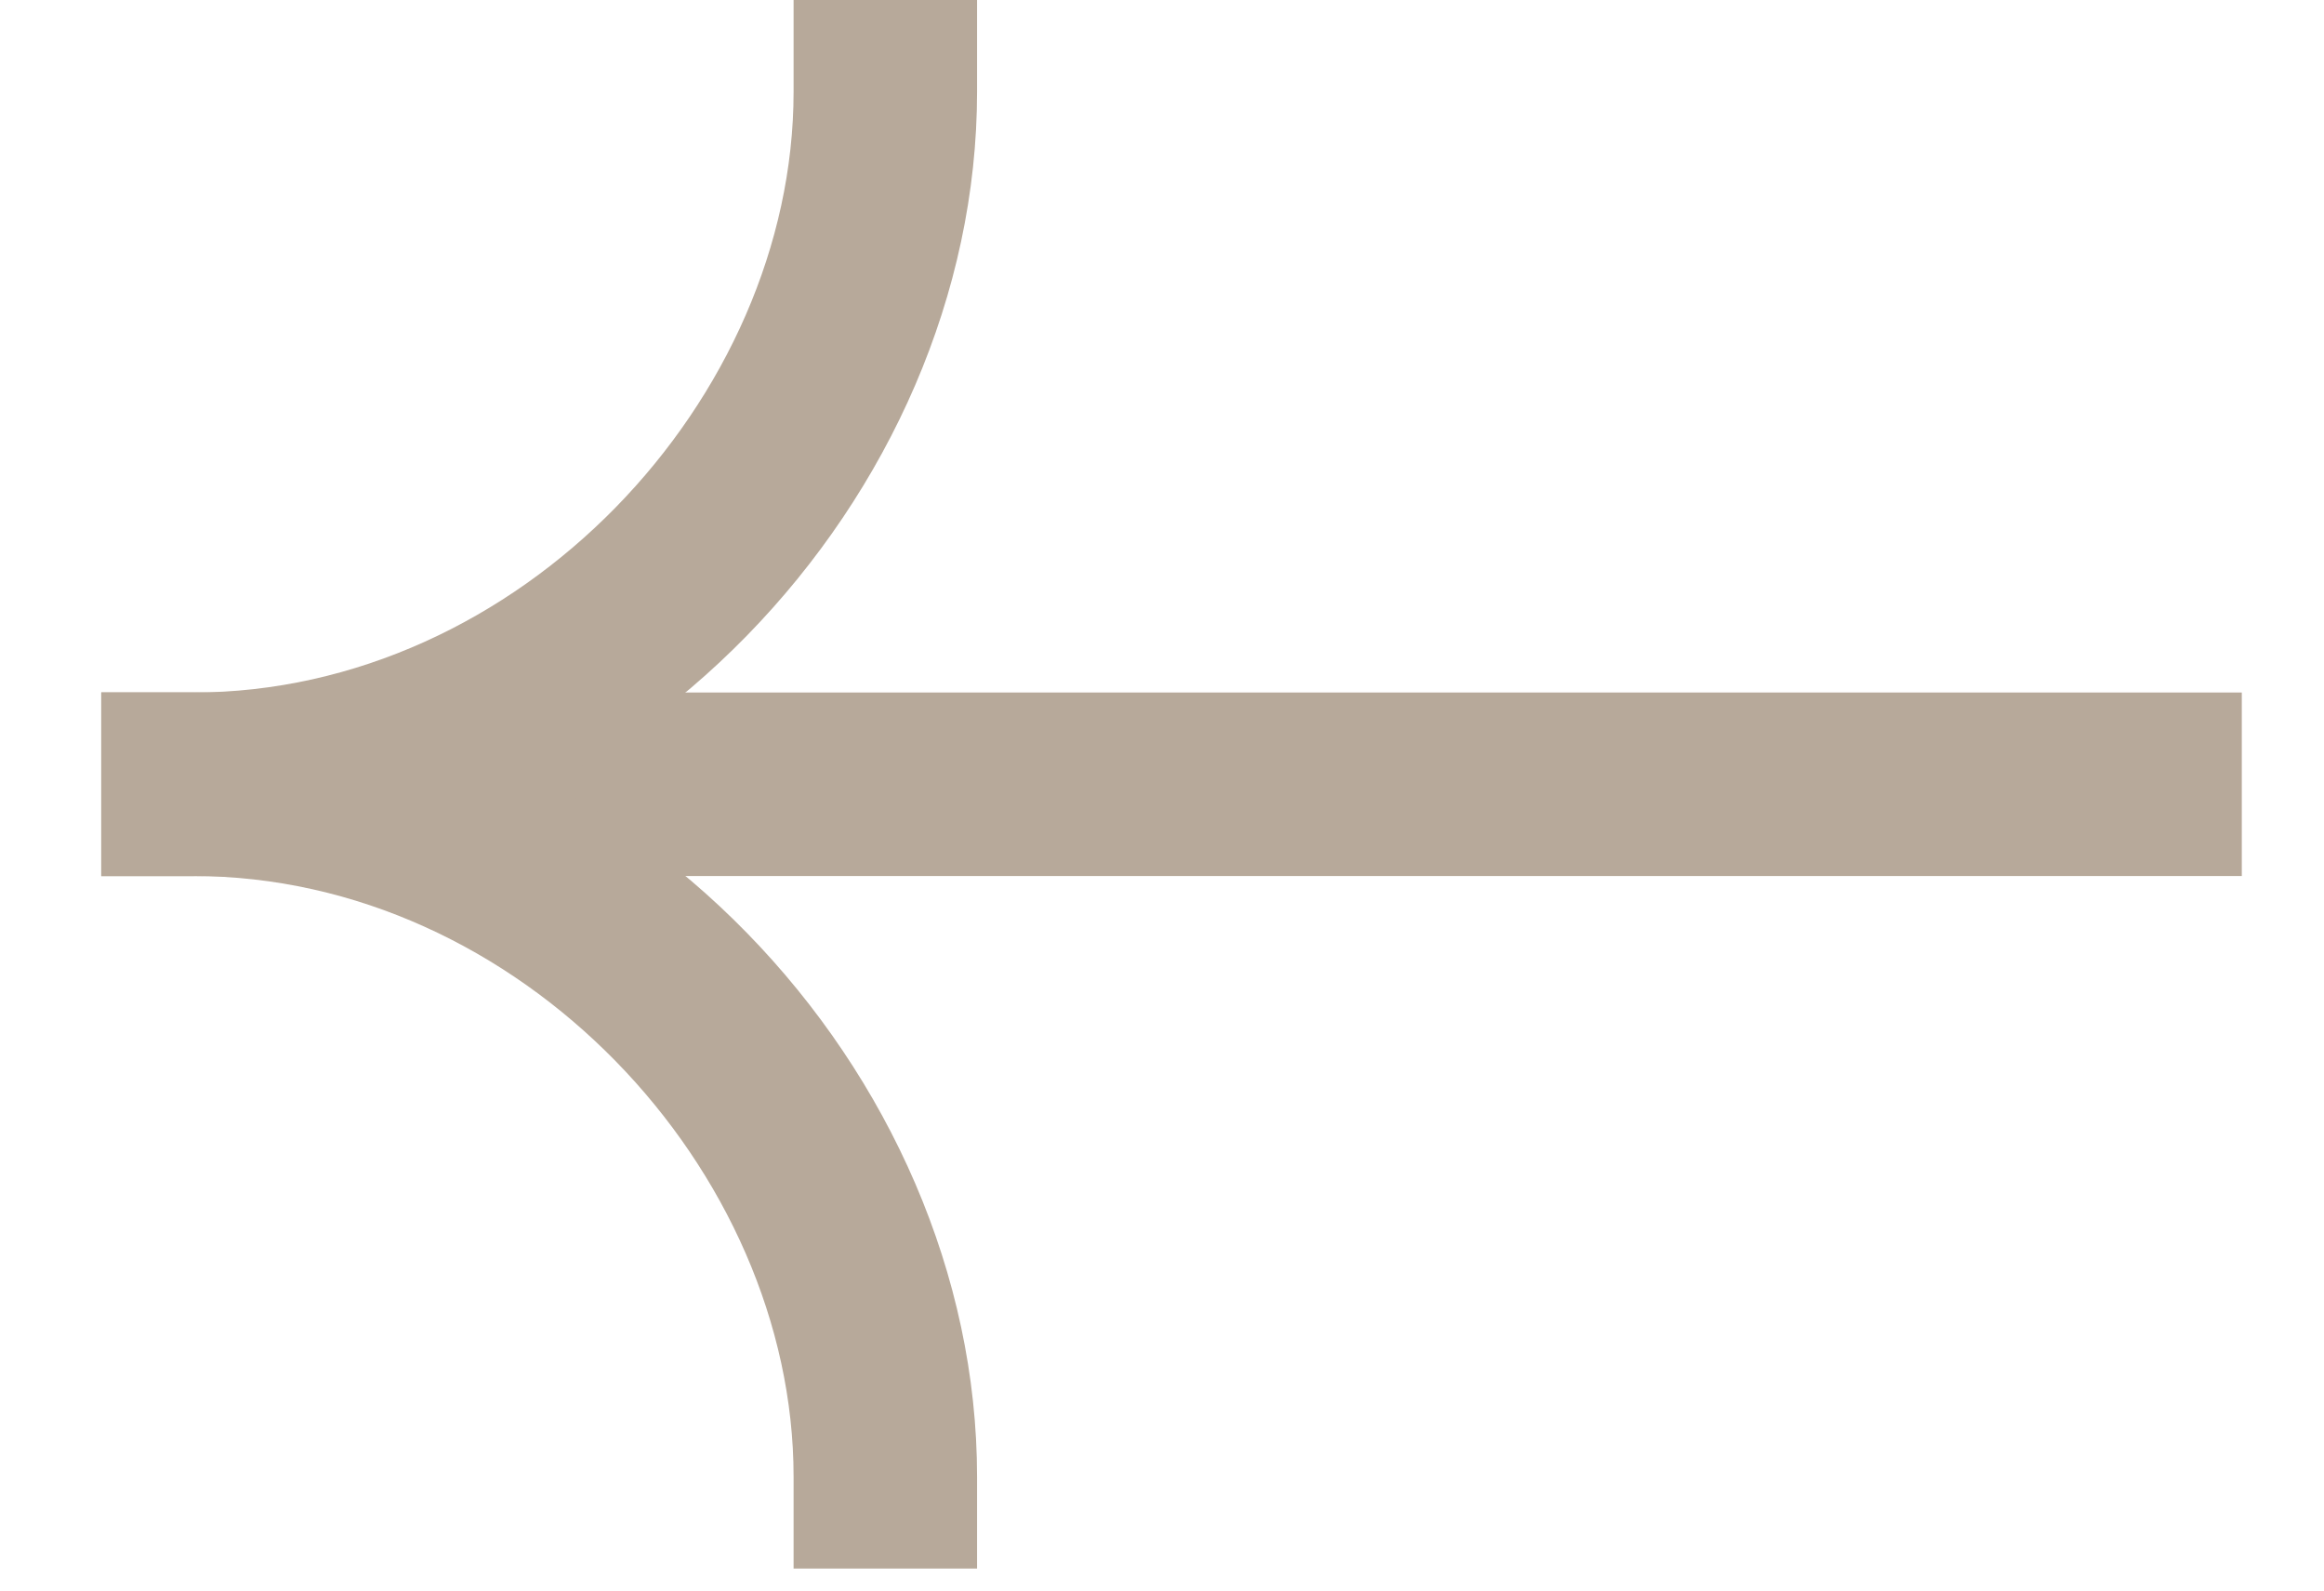
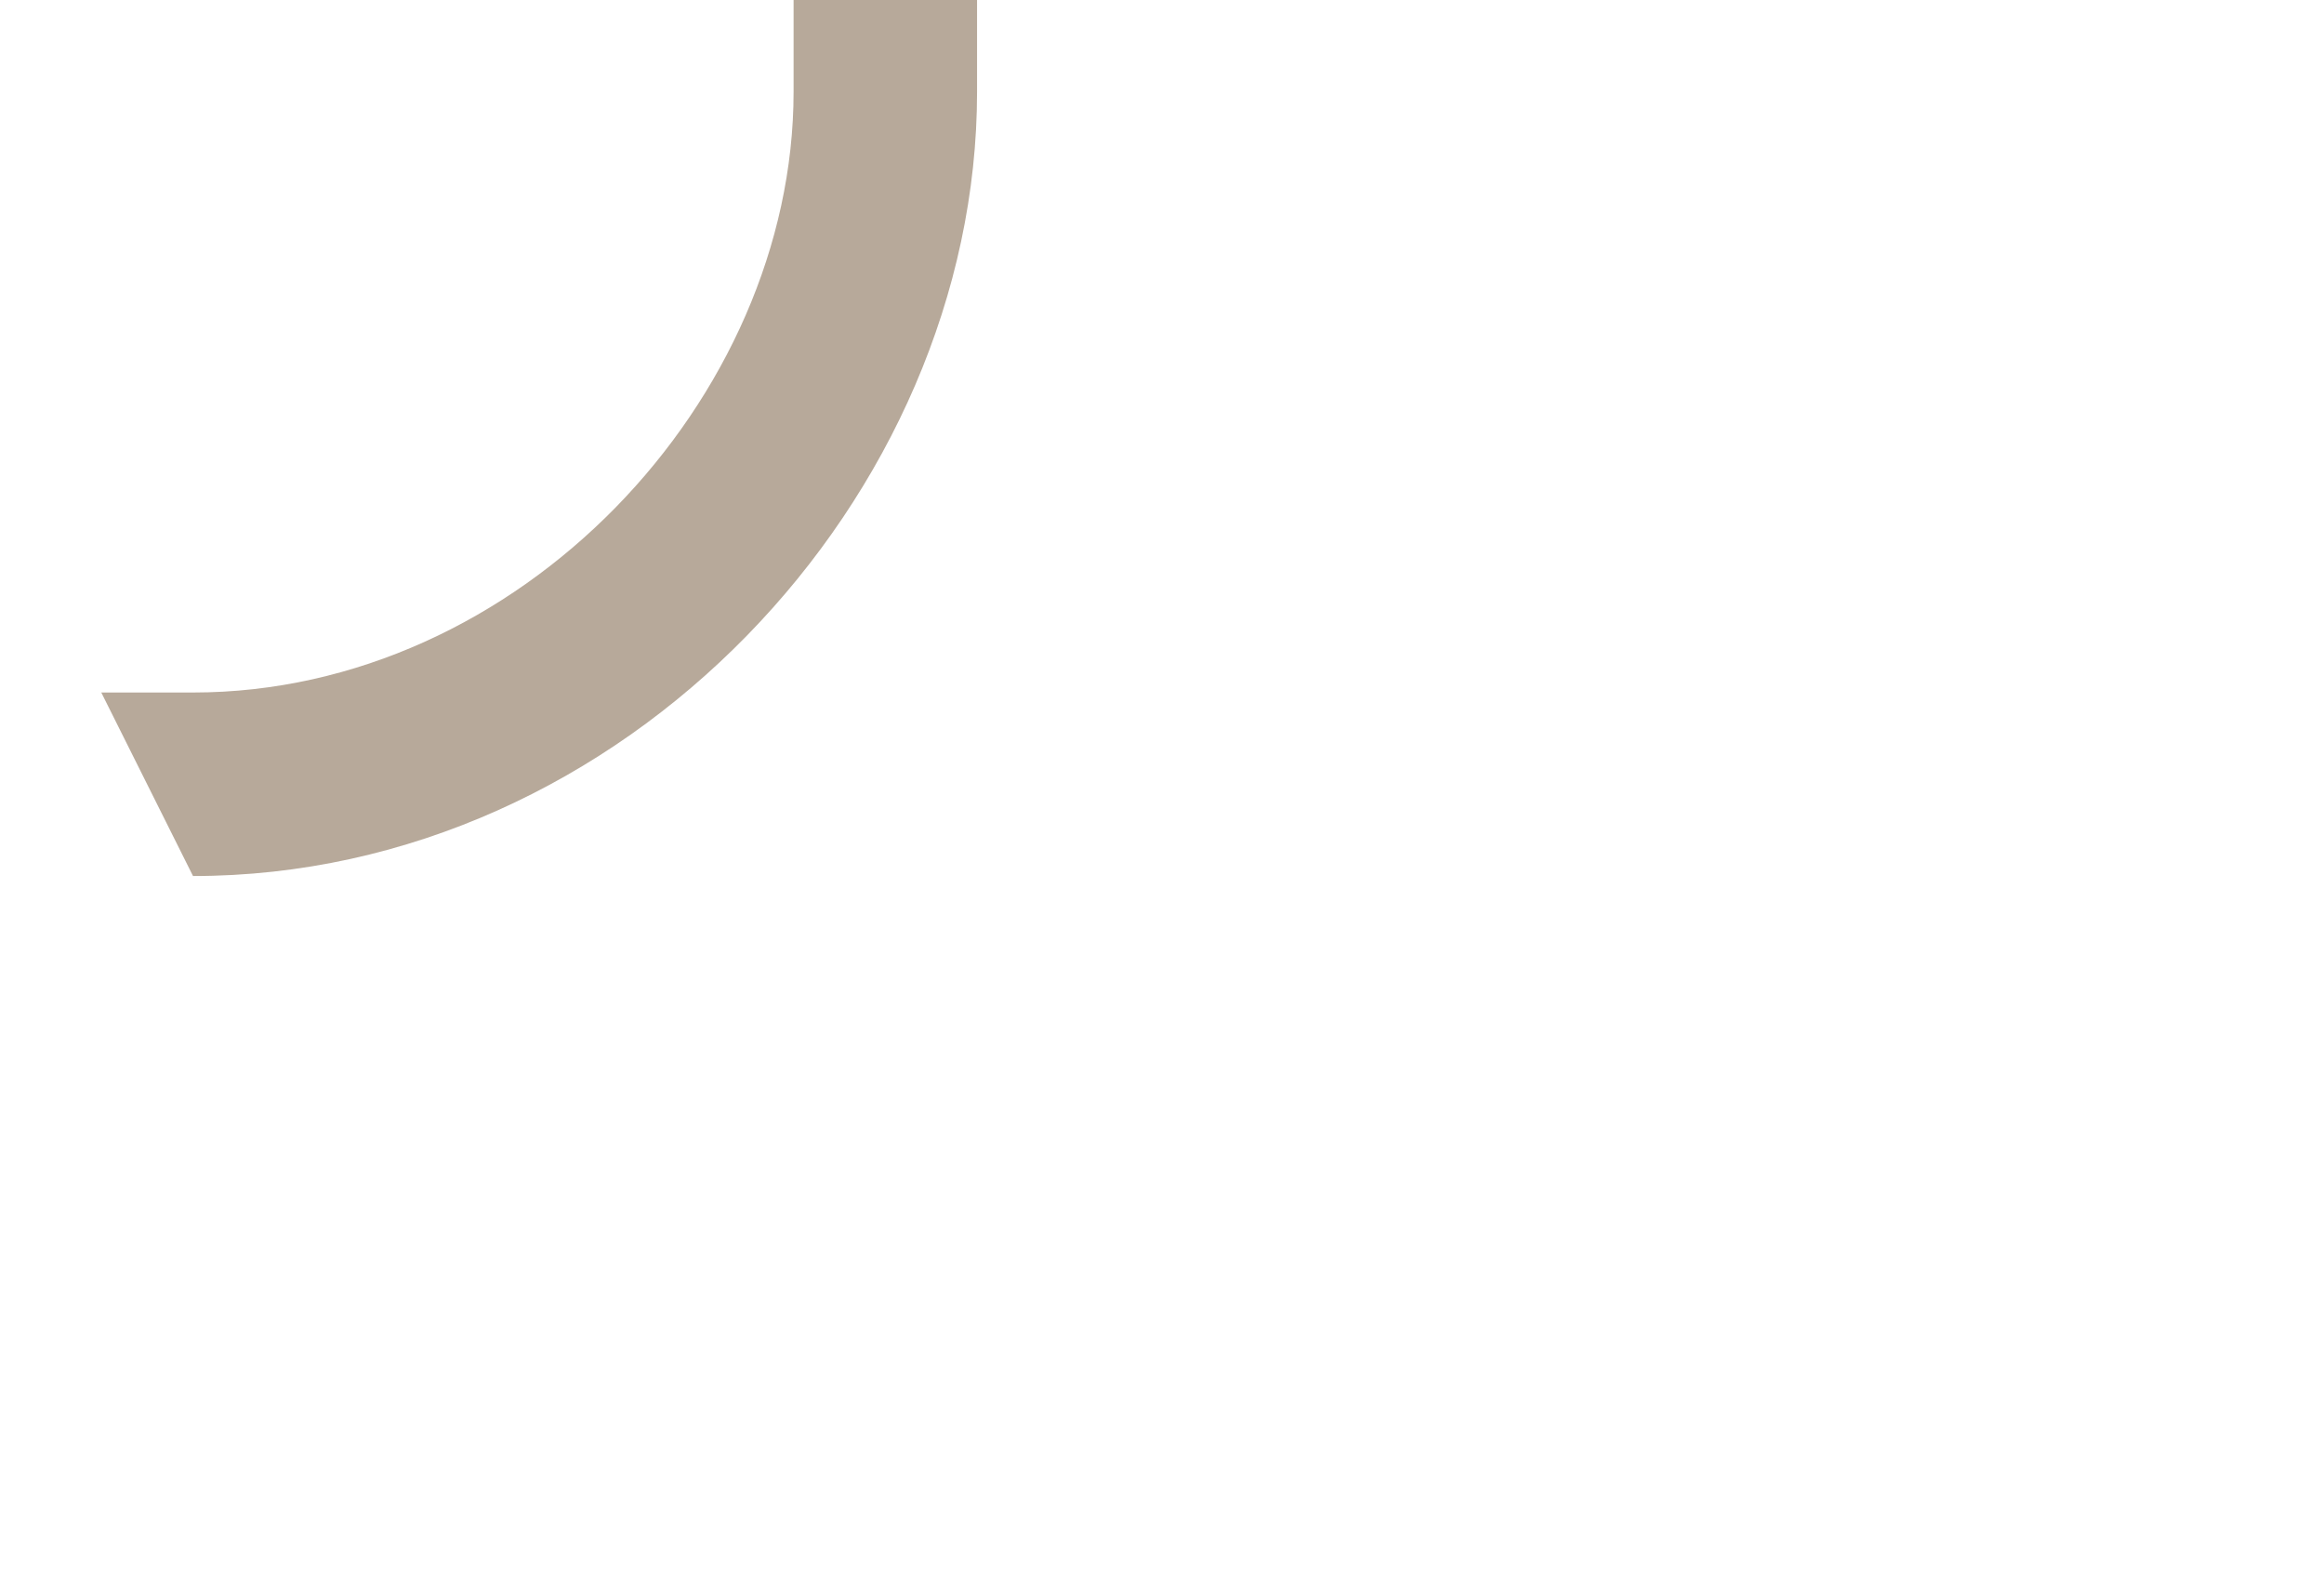
<svg xmlns="http://www.w3.org/2000/svg" width="19" height="13" viewBox="0 0 19 13" fill="none">
-   <path fill-rule="evenodd" clip-rule="evenodd" d="M0.828 5.66L18.328 5.66L18.328 7.16L0.828 7.16L0.828 5.66Z" fill="#B7A99A" />
-   <path fill-rule="evenodd" clip-rule="evenodd" d="M1.578 7.16C5.106 7.16 7.988 4.058 7.988 0.75L7.988 -1.56489e-07L6.488 -1.23704e-07L6.488 0.75C6.488 3.262 4.246 5.66 1.578 5.66L0.828 5.66L0.828 7.16L1.578 7.16Z" fill="#B7A99A" />
-   <path fill-rule="evenodd" clip-rule="evenodd" d="M1.578 5.66C5.106 5.66 7.988 8.762 7.988 12.07L7.988 12.82L6.488 12.82L6.488 12.07C6.488 9.559 4.246 7.16 1.578 7.16L0.828 7.16L0.828 5.66L1.578 5.66Z" fill="#B7A99A" />
+   <path fill-rule="evenodd" clip-rule="evenodd" d="M1.578 7.16C5.106 7.16 7.988 4.058 7.988 0.75L7.988 -1.56489e-07L6.488 -1.23704e-07L6.488 0.75C6.488 3.262 4.246 5.66 1.578 5.66L0.828 5.66L1.578 7.16Z" fill="#B7A99A" />
</svg>